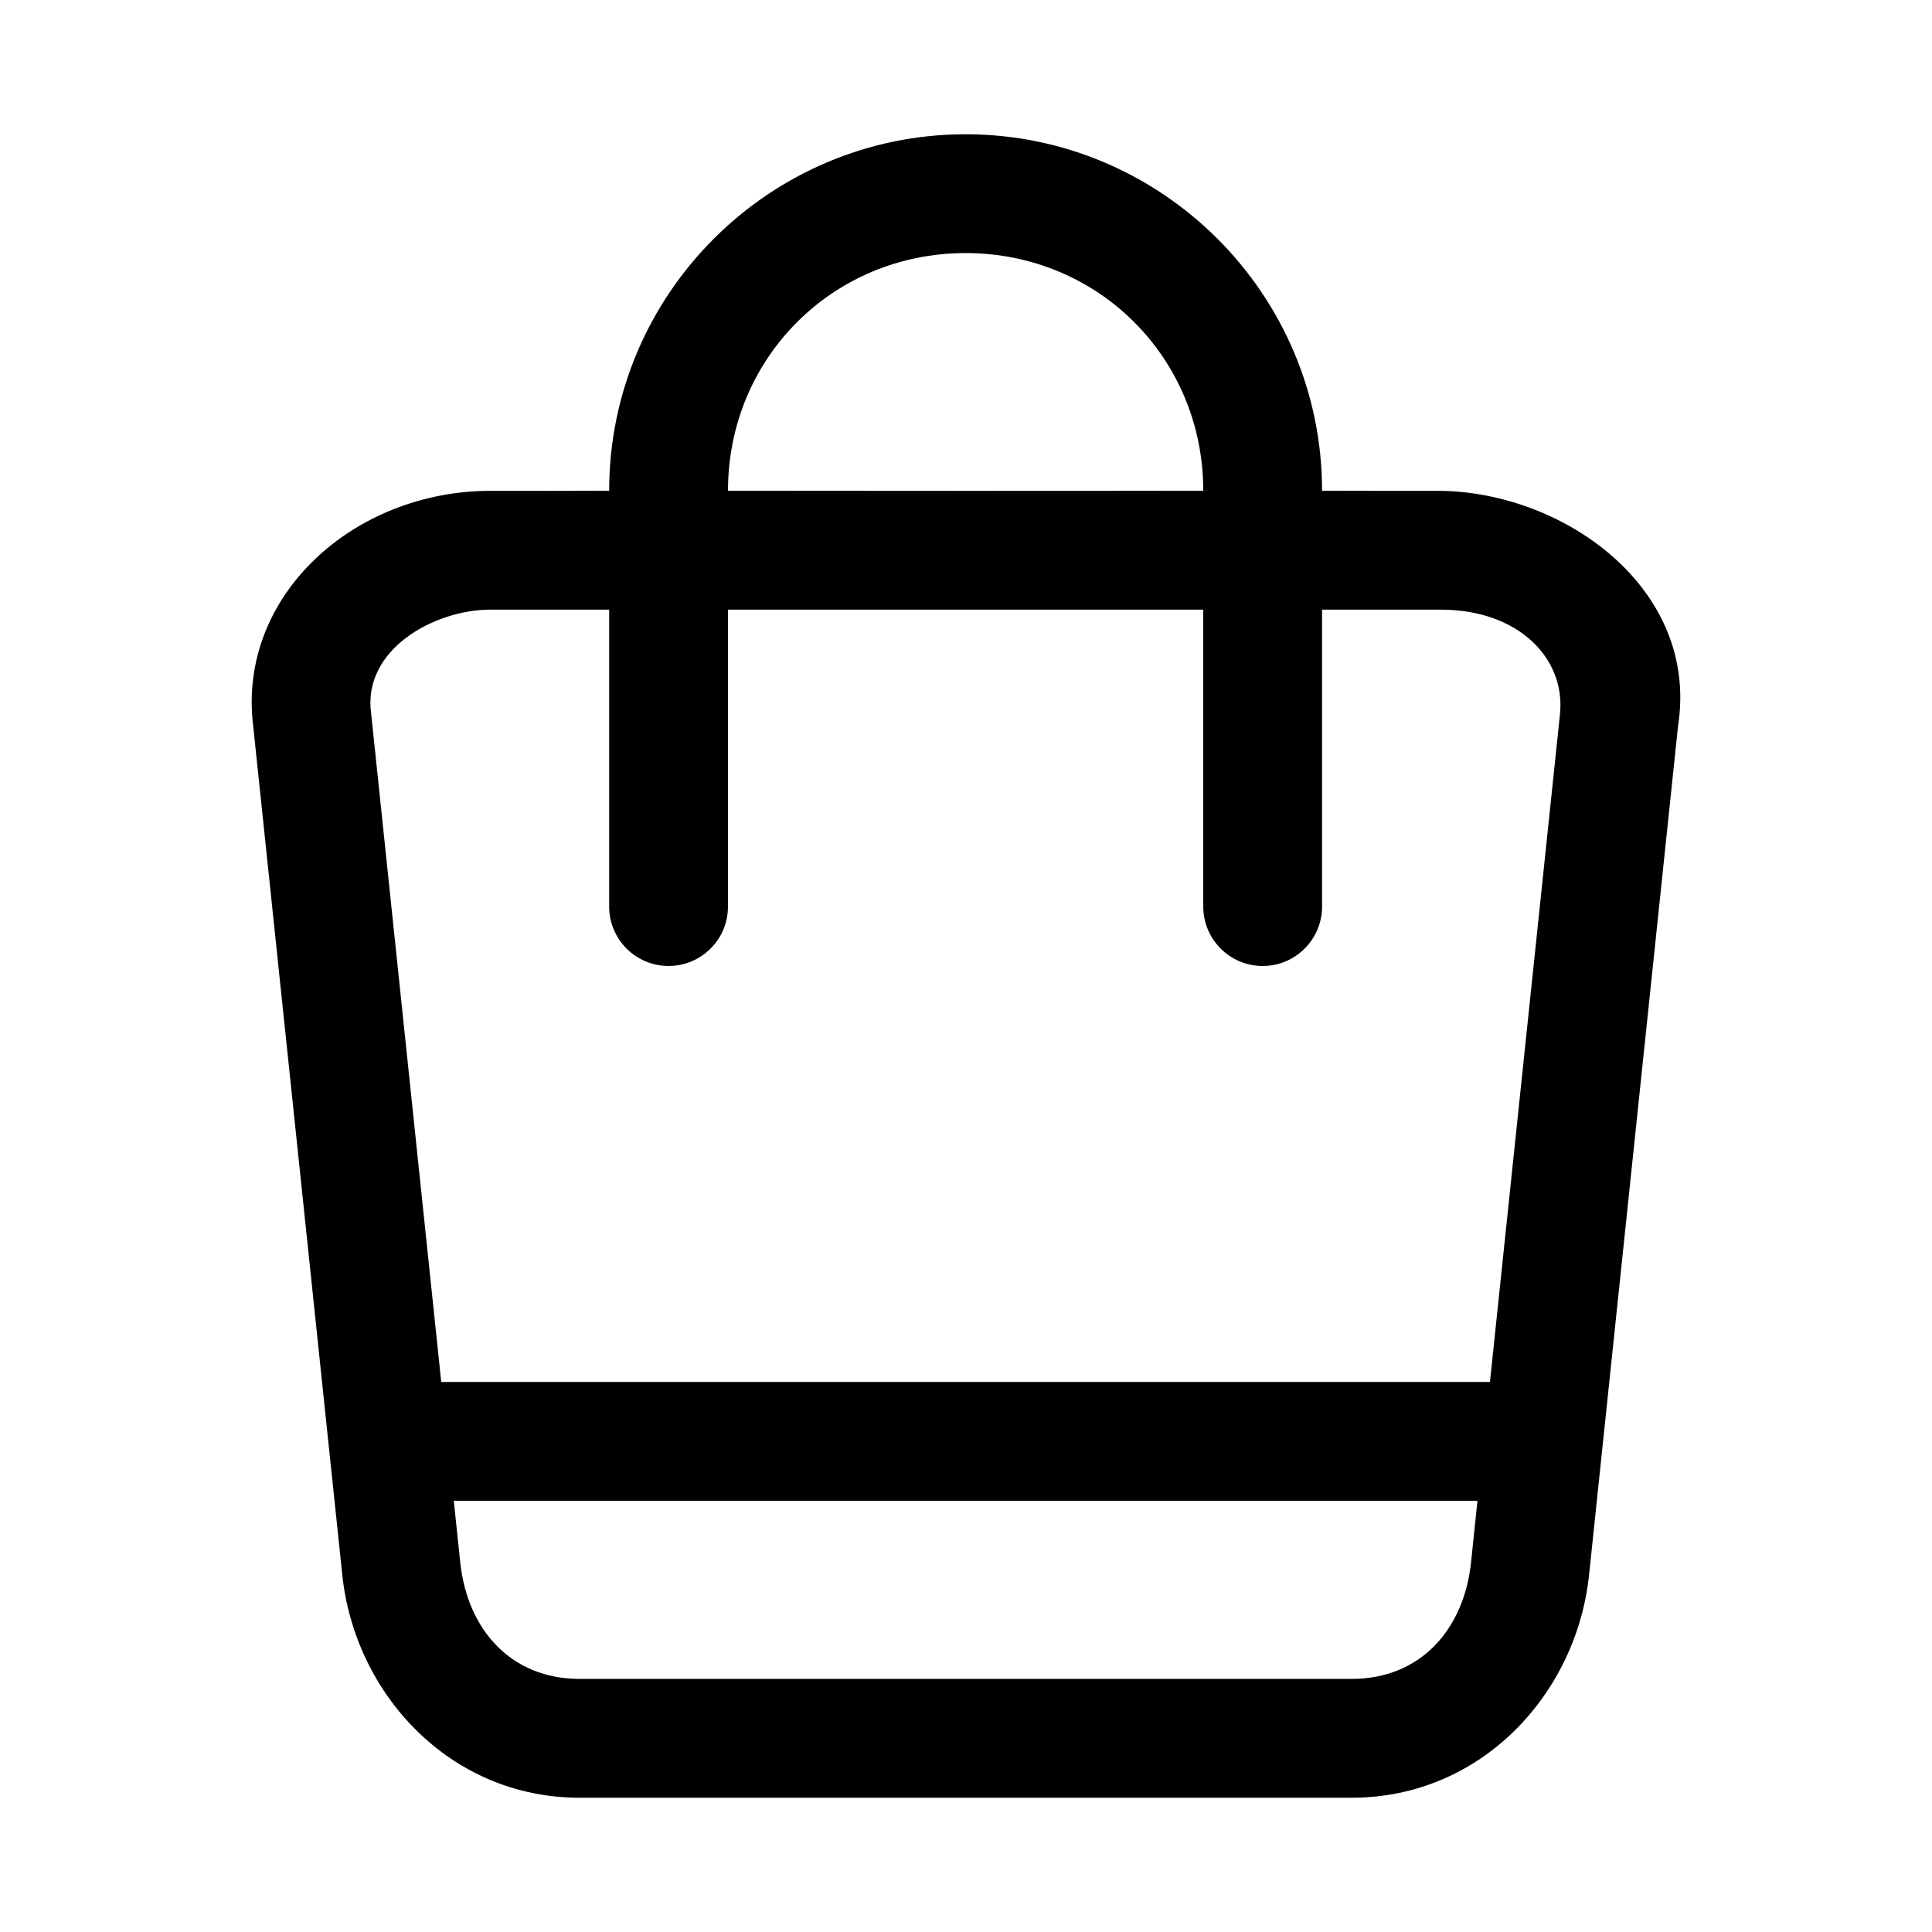
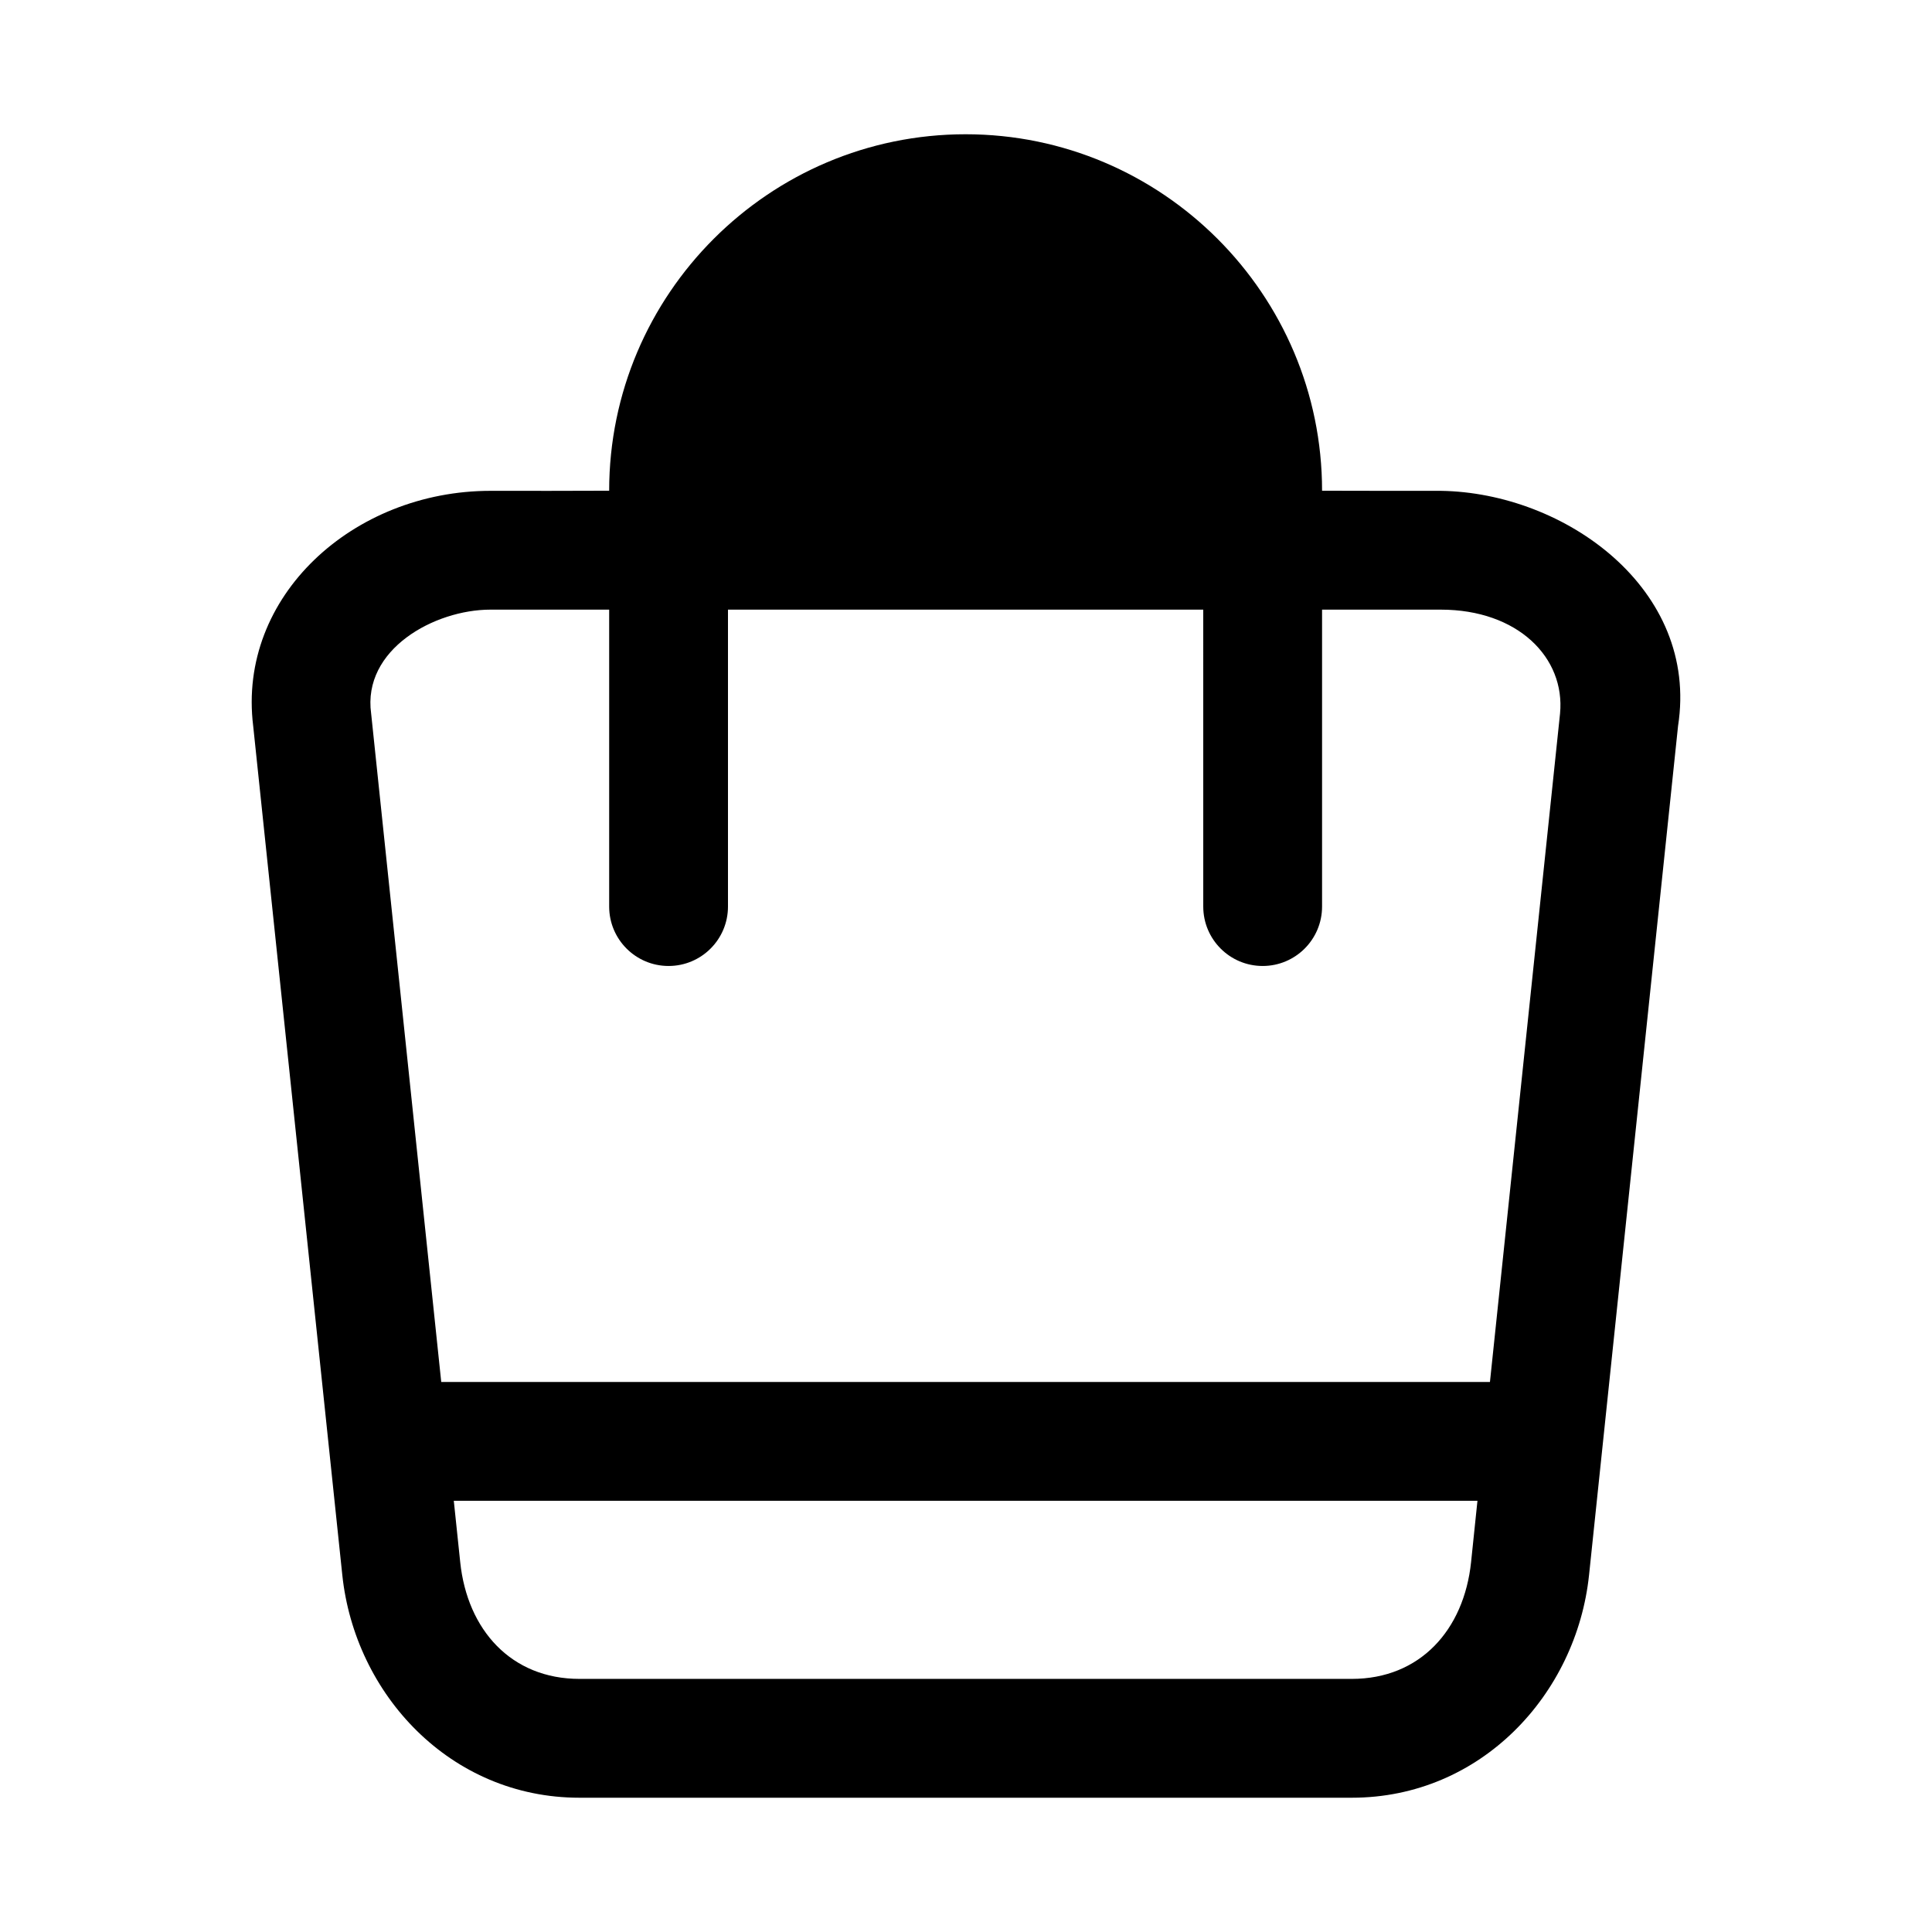
<svg xmlns="http://www.w3.org/2000/svg" fill="#000000" width="800px" height="800px" version="1.1" viewBox="144 144 512 512">
-   <path d="m399.9 179.58c-52.062 0-94.465 42.402-94.465 94.465-10.414 0.062-20.984 0.031-31.457 0.031-36.348 0-67.117 27.941-62.883 62.301l23.617 225c3.316 31.598 28.586 59.039 62.852 59.039h204.67c34.266 0 59.566-27.445 62.883-59.039l23.586-225c5.633-36.25-29.938-61.836-62.883-62.301-10.473 0.02-21.043-0.012-31.457-0.031 0-52.062-42.402-94.465-94.465-94.465zm0 31.488c35.16 0 62.977 27.816 62.977 62.977-43.867 0.07-88.438 0.035-125.95 0 0-35.16 27.816-62.977 62.977-62.977zm-125.92 94.496h31.457v78.688c0 8.695 7.051 15.742 15.742 15.742 8.695 0 15.742-7.051 15.742-15.742v-78.691h125.95l0.004 78.691c0 8.695 7.051 15.742 15.742 15.742 8.695 0 15.742-7.051 15.742-15.742v-78.691h31.457c20.422 0 33.031 12.719 31.609 27.551l-18.574 177.12h-277.92l-18.574-177.12c-2.375-17.082 16.852-27.551 31.609-27.551zm-9.719 236.16h271.28l-1.691 16.266c-1.887 17.984-13.543 30.934-31.609 30.934h-204.67c-18.066 0-29.723-12.949-31.609-30.934z" />
+   <path d="m399.9 179.58c-52.062 0-94.465 42.402-94.465 94.465-10.414 0.062-20.984 0.031-31.457 0.031-36.348 0-67.117 27.941-62.883 62.301l23.617 225c3.316 31.598 28.586 59.039 62.852 59.039h204.67c34.266 0 59.566-27.445 62.883-59.039l23.586-225c5.633-36.25-29.938-61.836-62.883-62.301-10.473 0.02-21.043-0.012-31.457-0.031 0-52.062-42.402-94.465-94.465-94.465zm0 31.488zm-125.92 94.496h31.457v78.688c0 8.695 7.051 15.742 15.742 15.742 8.695 0 15.742-7.051 15.742-15.742v-78.691h125.95l0.004 78.691c0 8.695 7.051 15.742 15.742 15.742 8.695 0 15.742-7.051 15.742-15.742v-78.691h31.457c20.422 0 33.031 12.719 31.609 27.551l-18.574 177.12h-277.92l-18.574-177.12c-2.375-17.082 16.852-27.551 31.609-27.551zm-9.719 236.16h271.28l-1.691 16.266c-1.887 17.984-13.543 30.934-31.609 30.934h-204.67c-18.066 0-29.723-12.949-31.609-30.934z" />
</svg>